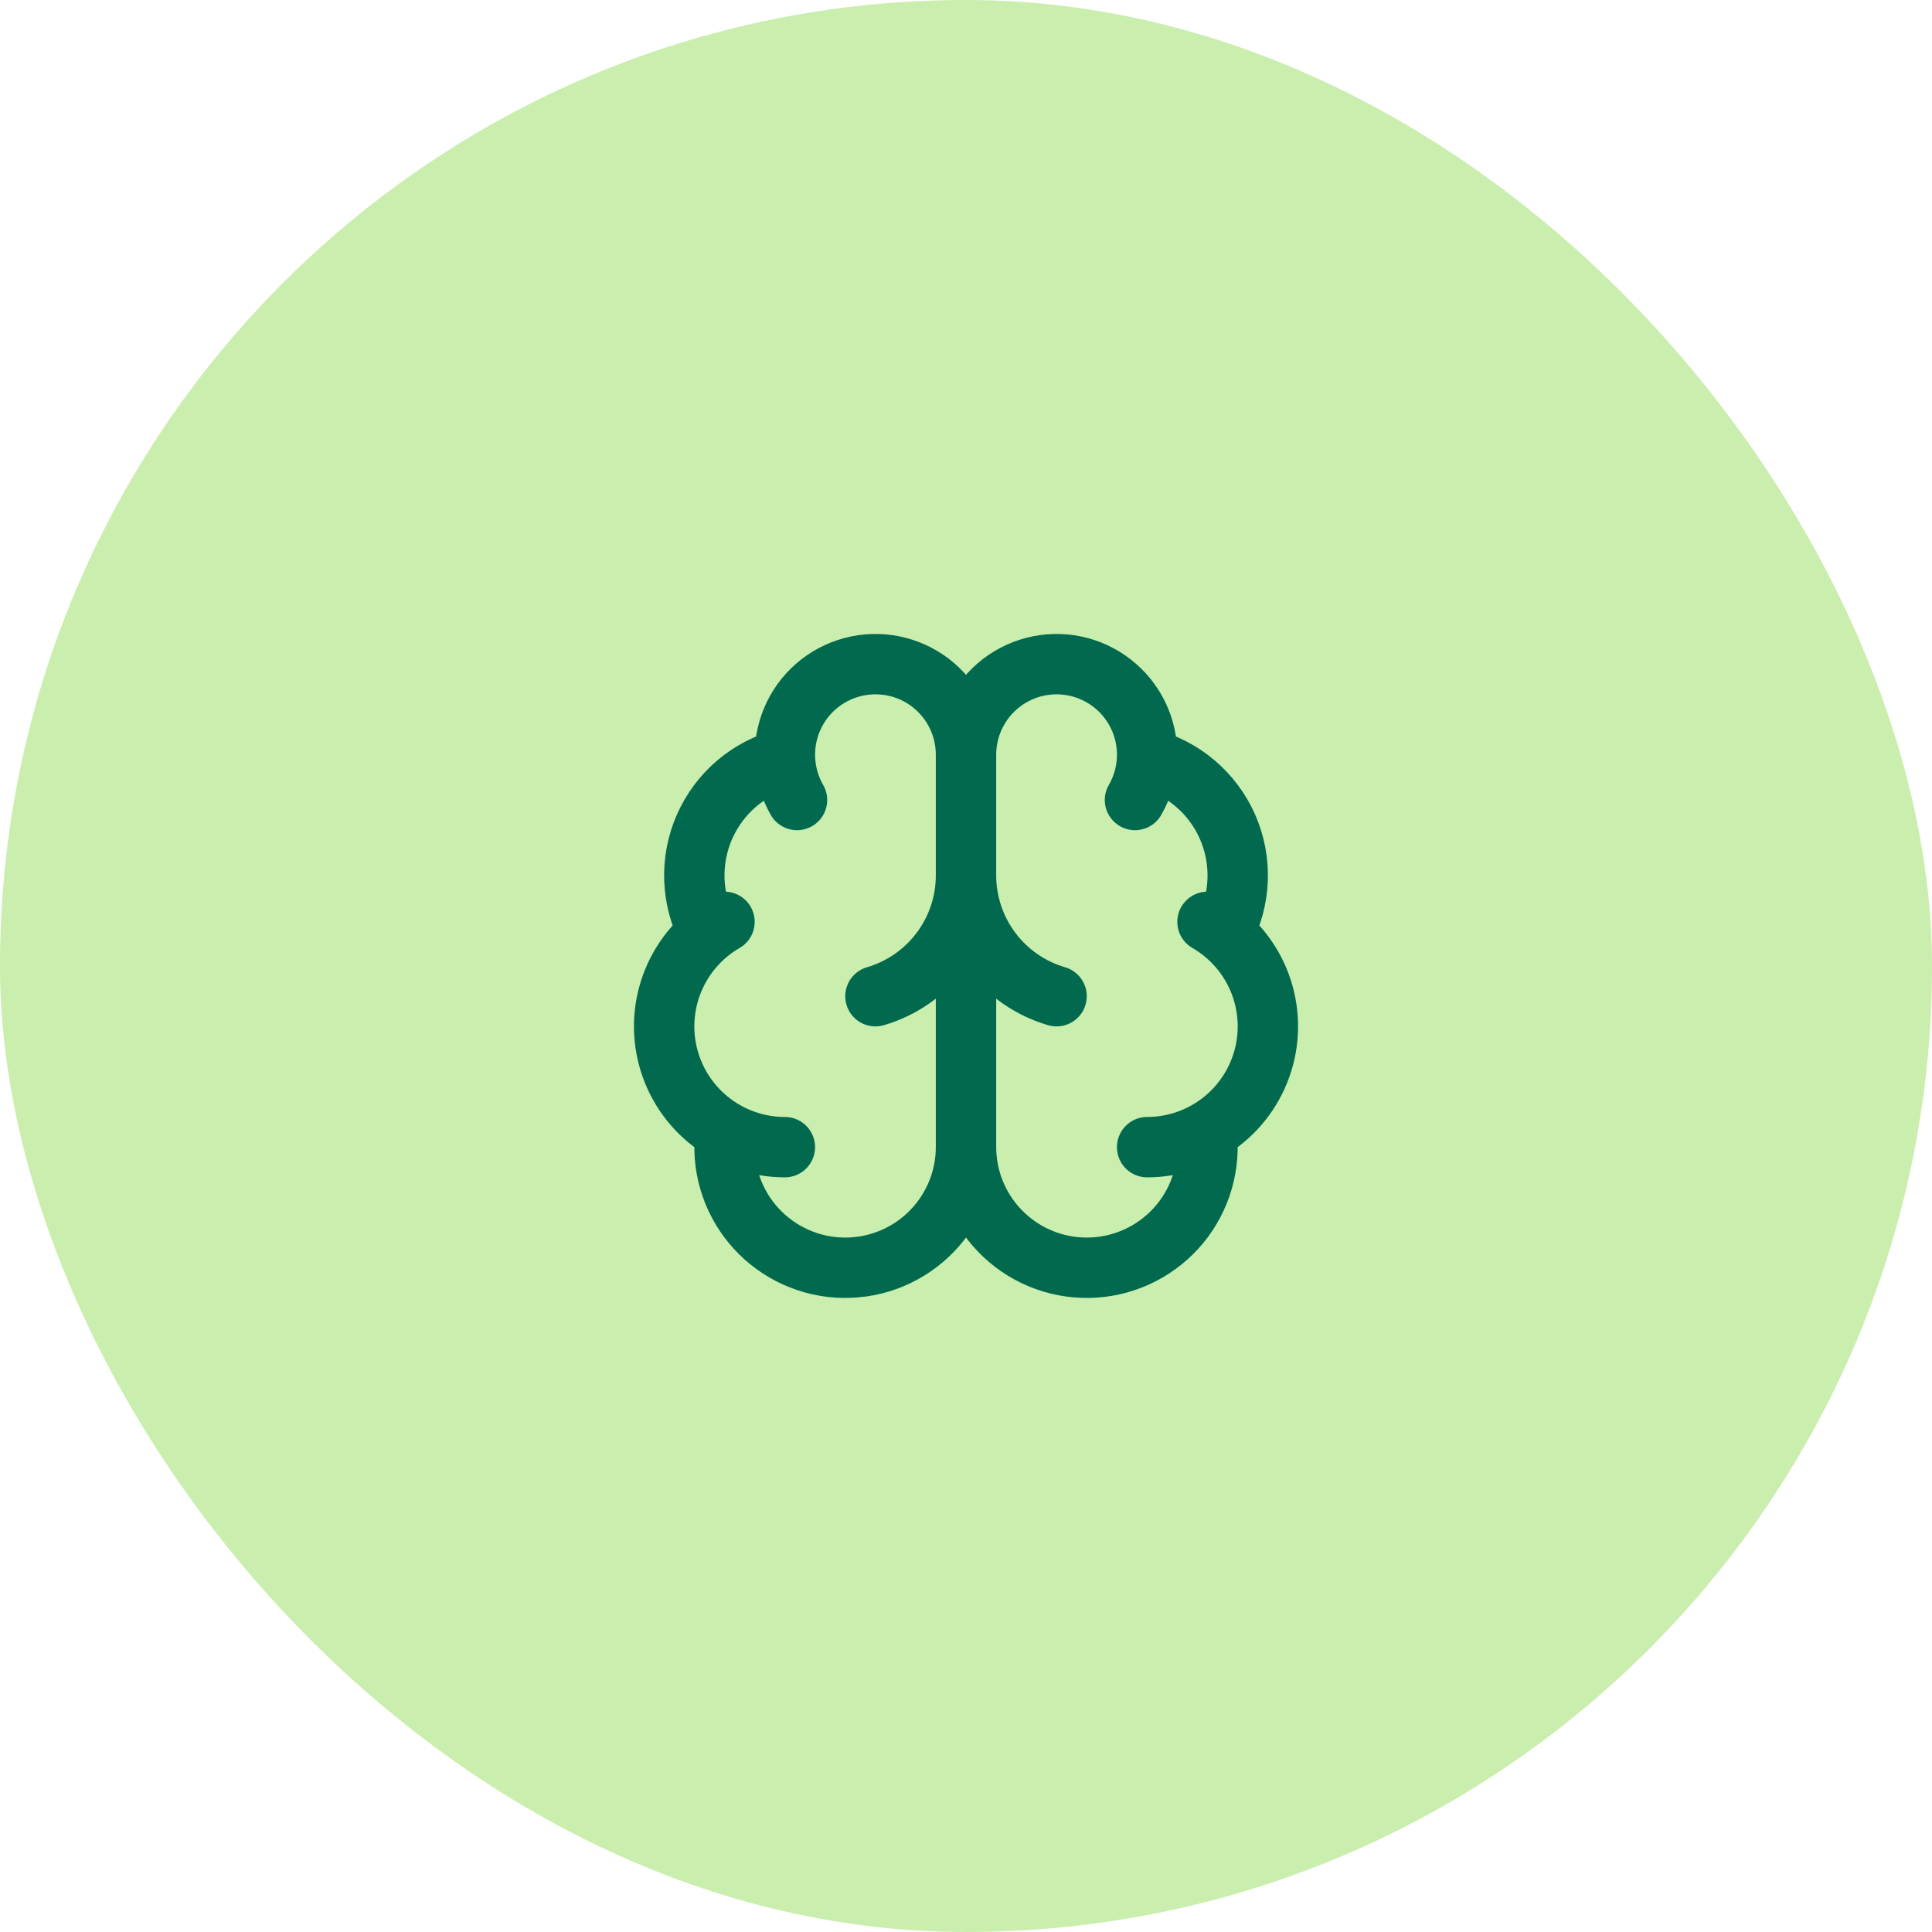
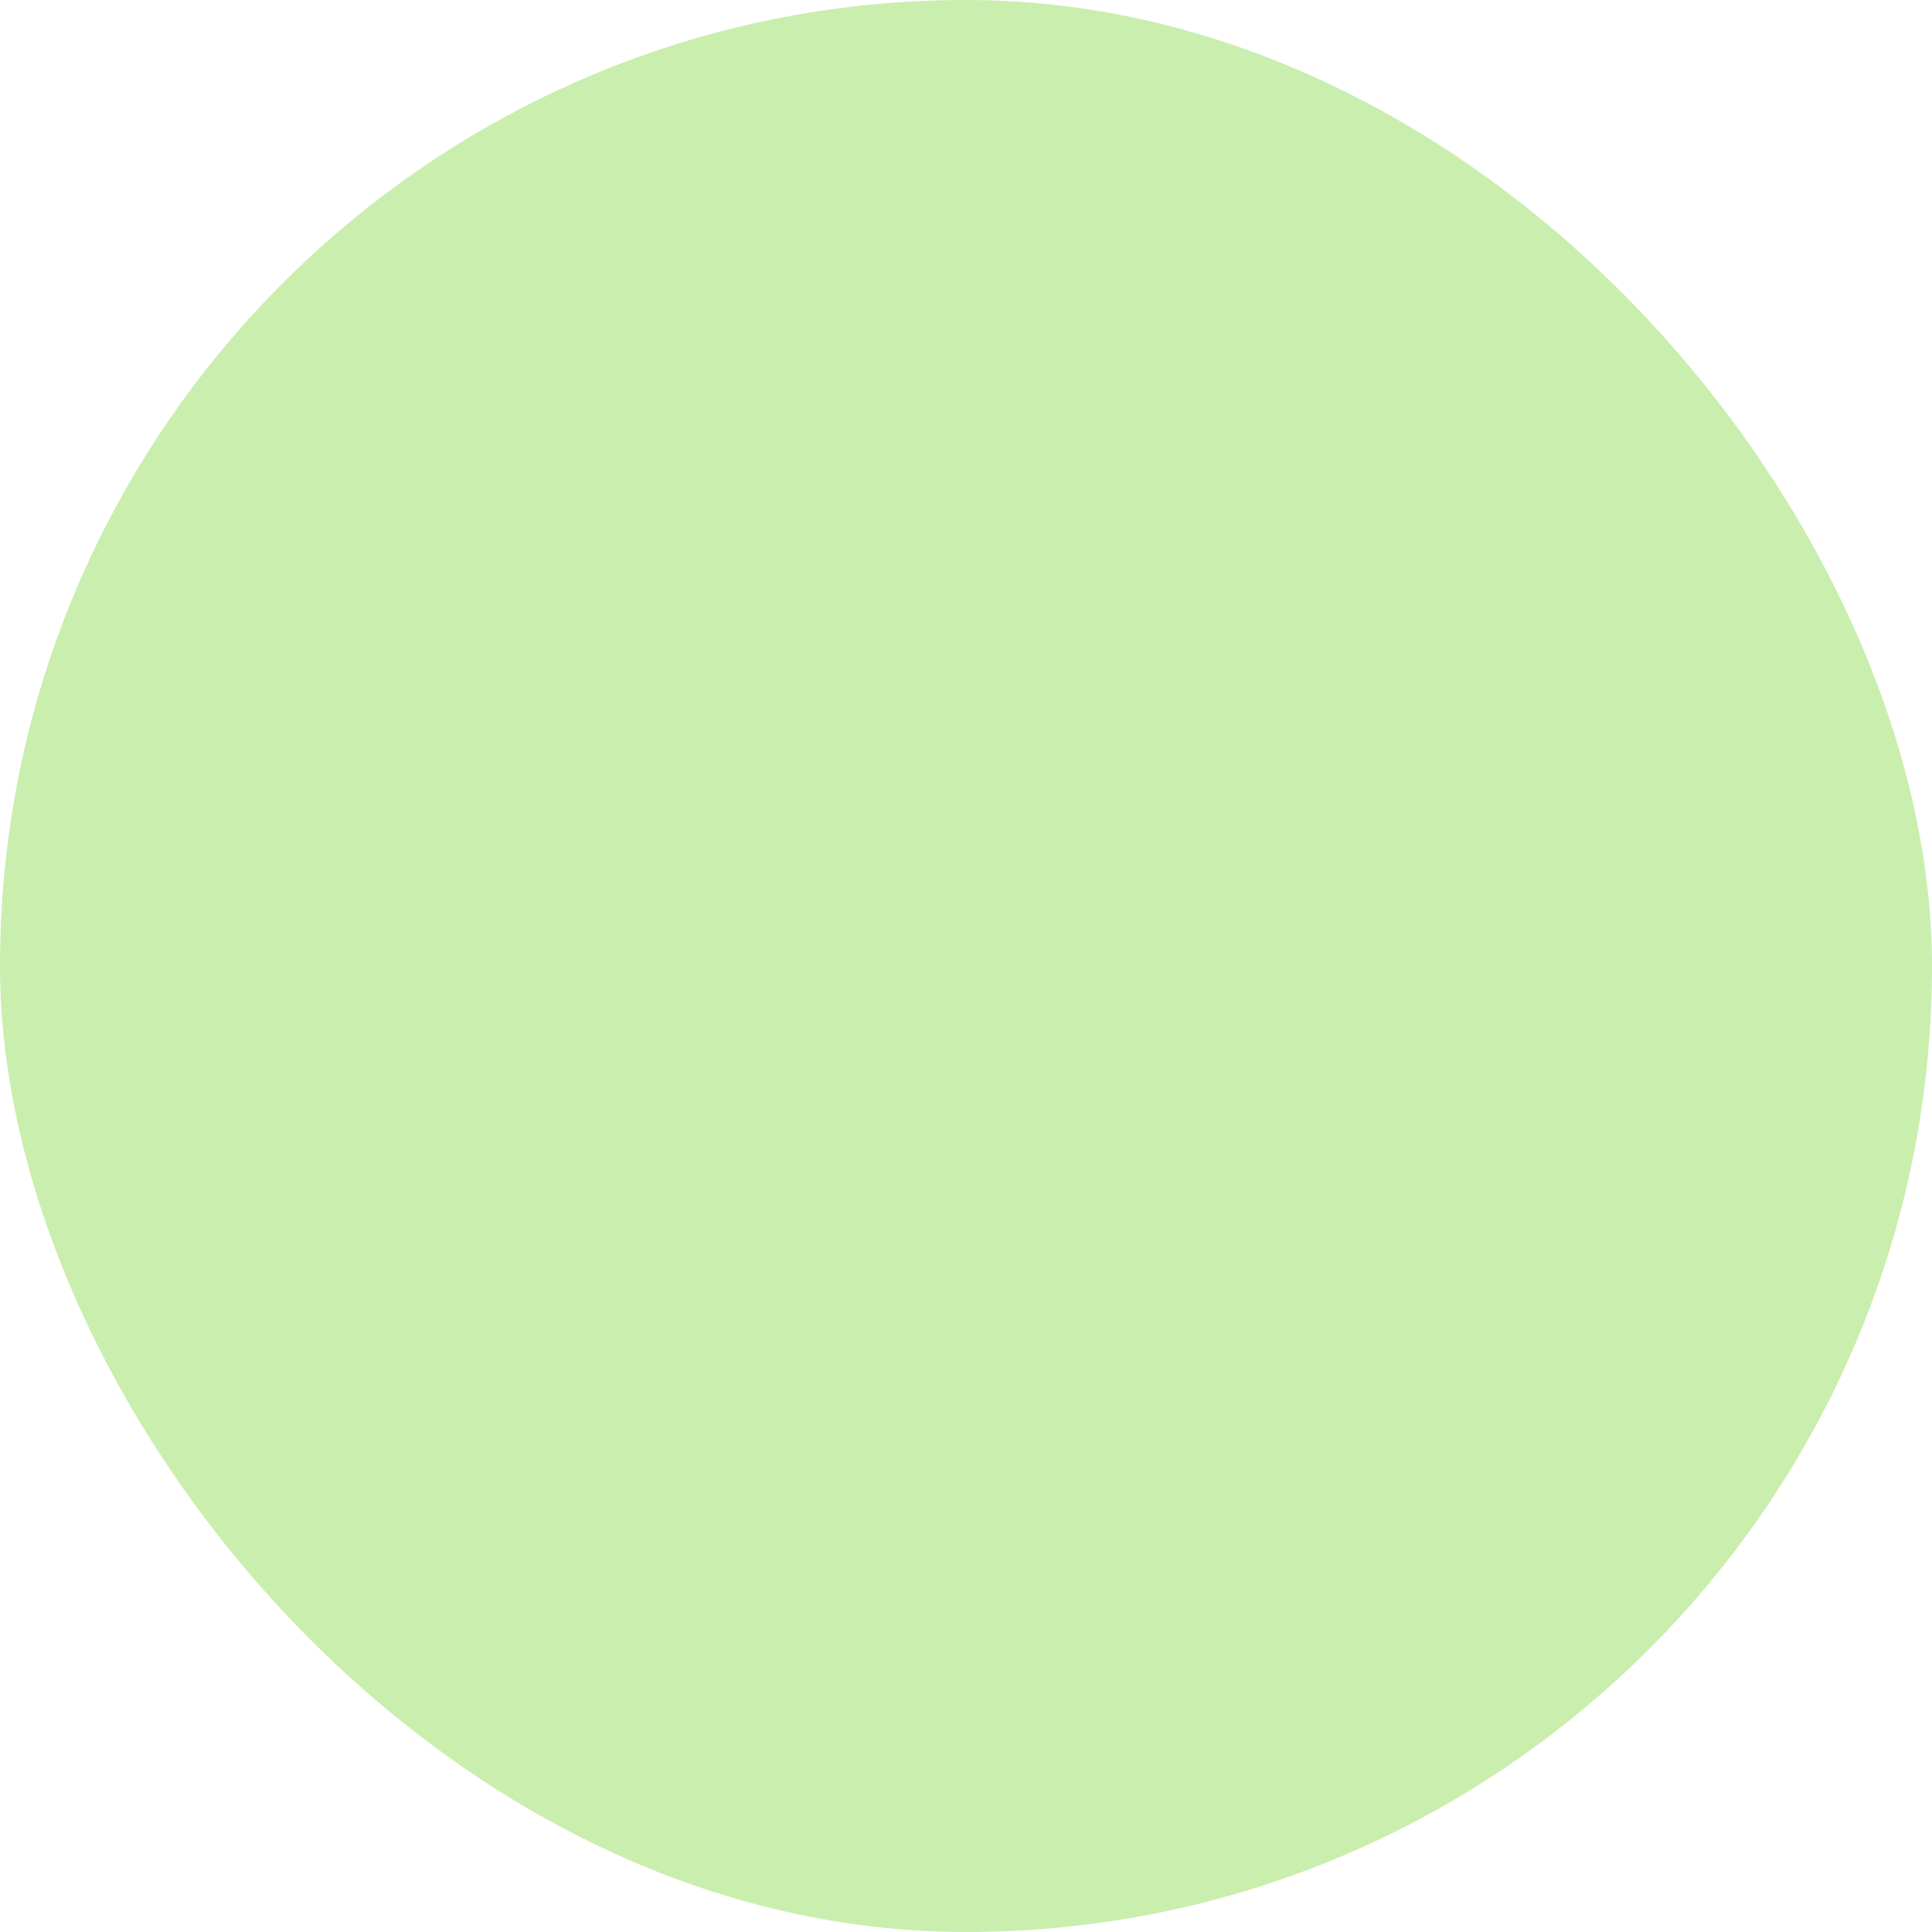
<svg xmlns="http://www.w3.org/2000/svg" width="64" height="64" viewBox="0 0 64 64" fill="none">
  <rect width="64" height="64" rx="32" fill="#CAEEAD" />
-   <path d="M32 38.001V25.001M32 38.001C32.001 38.547 32.114 39.088 32.331 39.59C32.549 40.091 32.867 40.543 33.267 40.916C33.666 41.29 34.137 41.578 34.652 41.762C35.167 41.947 35.714 42.023 36.259 41.988C36.805 41.953 37.337 41.806 37.824 41.556C38.311 41.307 38.741 40.961 39.089 40.539C39.436 40.117 39.693 39.628 39.844 39.102C39.996 38.577 40.037 38.026 39.967 37.484M32 38.001C32 38.547 31.887 39.088 31.669 39.59C31.451 40.091 31.133 40.543 30.734 40.916C30.335 41.29 29.863 41.578 29.349 41.762C28.834 41.947 28.287 42.023 27.741 41.988C27.196 41.953 26.663 41.806 26.177 41.556C25.69 41.307 25.26 40.961 24.912 40.539C24.565 40.117 24.307 39.628 24.156 39.102C24.005 38.577 23.963 38.026 24.033 37.484M32 25.001C32 24.54 32.106 24.086 32.31 23.674C32.513 23.261 32.809 22.901 33.174 22.62C33.539 22.34 33.964 22.148 34.415 22.058C34.866 21.968 35.332 21.984 35.777 22.103C36.221 22.222 36.632 22.442 36.978 22.745C37.324 23.048 37.596 23.427 37.772 23.852C37.948 24.278 38.024 24.738 37.994 25.197C37.964 25.656 37.828 26.102 37.598 26.501M32 25.001C32 24.54 31.895 24.086 31.691 23.674C31.488 23.261 31.192 22.901 30.827 22.62C30.462 22.34 30.037 22.148 29.586 22.058C29.134 21.968 28.668 21.984 28.224 22.103C27.779 22.222 27.368 22.442 27.022 22.745C26.676 23.048 26.405 23.427 26.229 23.852C26.053 24.278 25.977 24.738 26.007 25.197C26.037 25.656 26.172 26.102 26.402 26.501M35 33.001C34.135 32.748 33.375 32.221 32.834 31.5C32.294 30.779 32.001 29.902 32 29.001C32 29.902 31.707 30.779 31.166 31.5C30.625 32.221 29.866 32.748 29 33.001M37.997 25.126C38.585 25.277 39.131 25.56 39.593 25.953C40.055 26.346 40.422 26.84 40.666 27.395C40.909 27.951 41.023 28.555 40.998 29.162C40.973 29.768 40.811 30.361 40.523 30.896M38 38.001C38.881 38.001 39.737 37.71 40.435 37.174C41.134 36.638 41.636 35.886 41.864 35.036C42.092 34.185 42.033 33.283 41.696 32.47C41.359 31.657 40.763 30.977 40 30.537M26 38.001C25.12 38.001 24.264 37.71 23.565 37.174C22.867 36.638 22.365 35.886 22.137 35.036C21.909 34.185 21.968 33.283 22.305 32.47C22.642 31.657 23.238 30.977 24 30.537M26.003 25.126C25.416 25.277 24.87 25.56 24.407 25.953C23.945 26.346 23.579 26.84 23.335 27.395C23.092 27.951 22.978 28.555 23.003 29.162C23.027 29.768 23.19 30.361 23.477 30.896" stroke="#016A4E" stroke-width="2" stroke-linecap="round" stroke-linejoin="round" />
</svg>